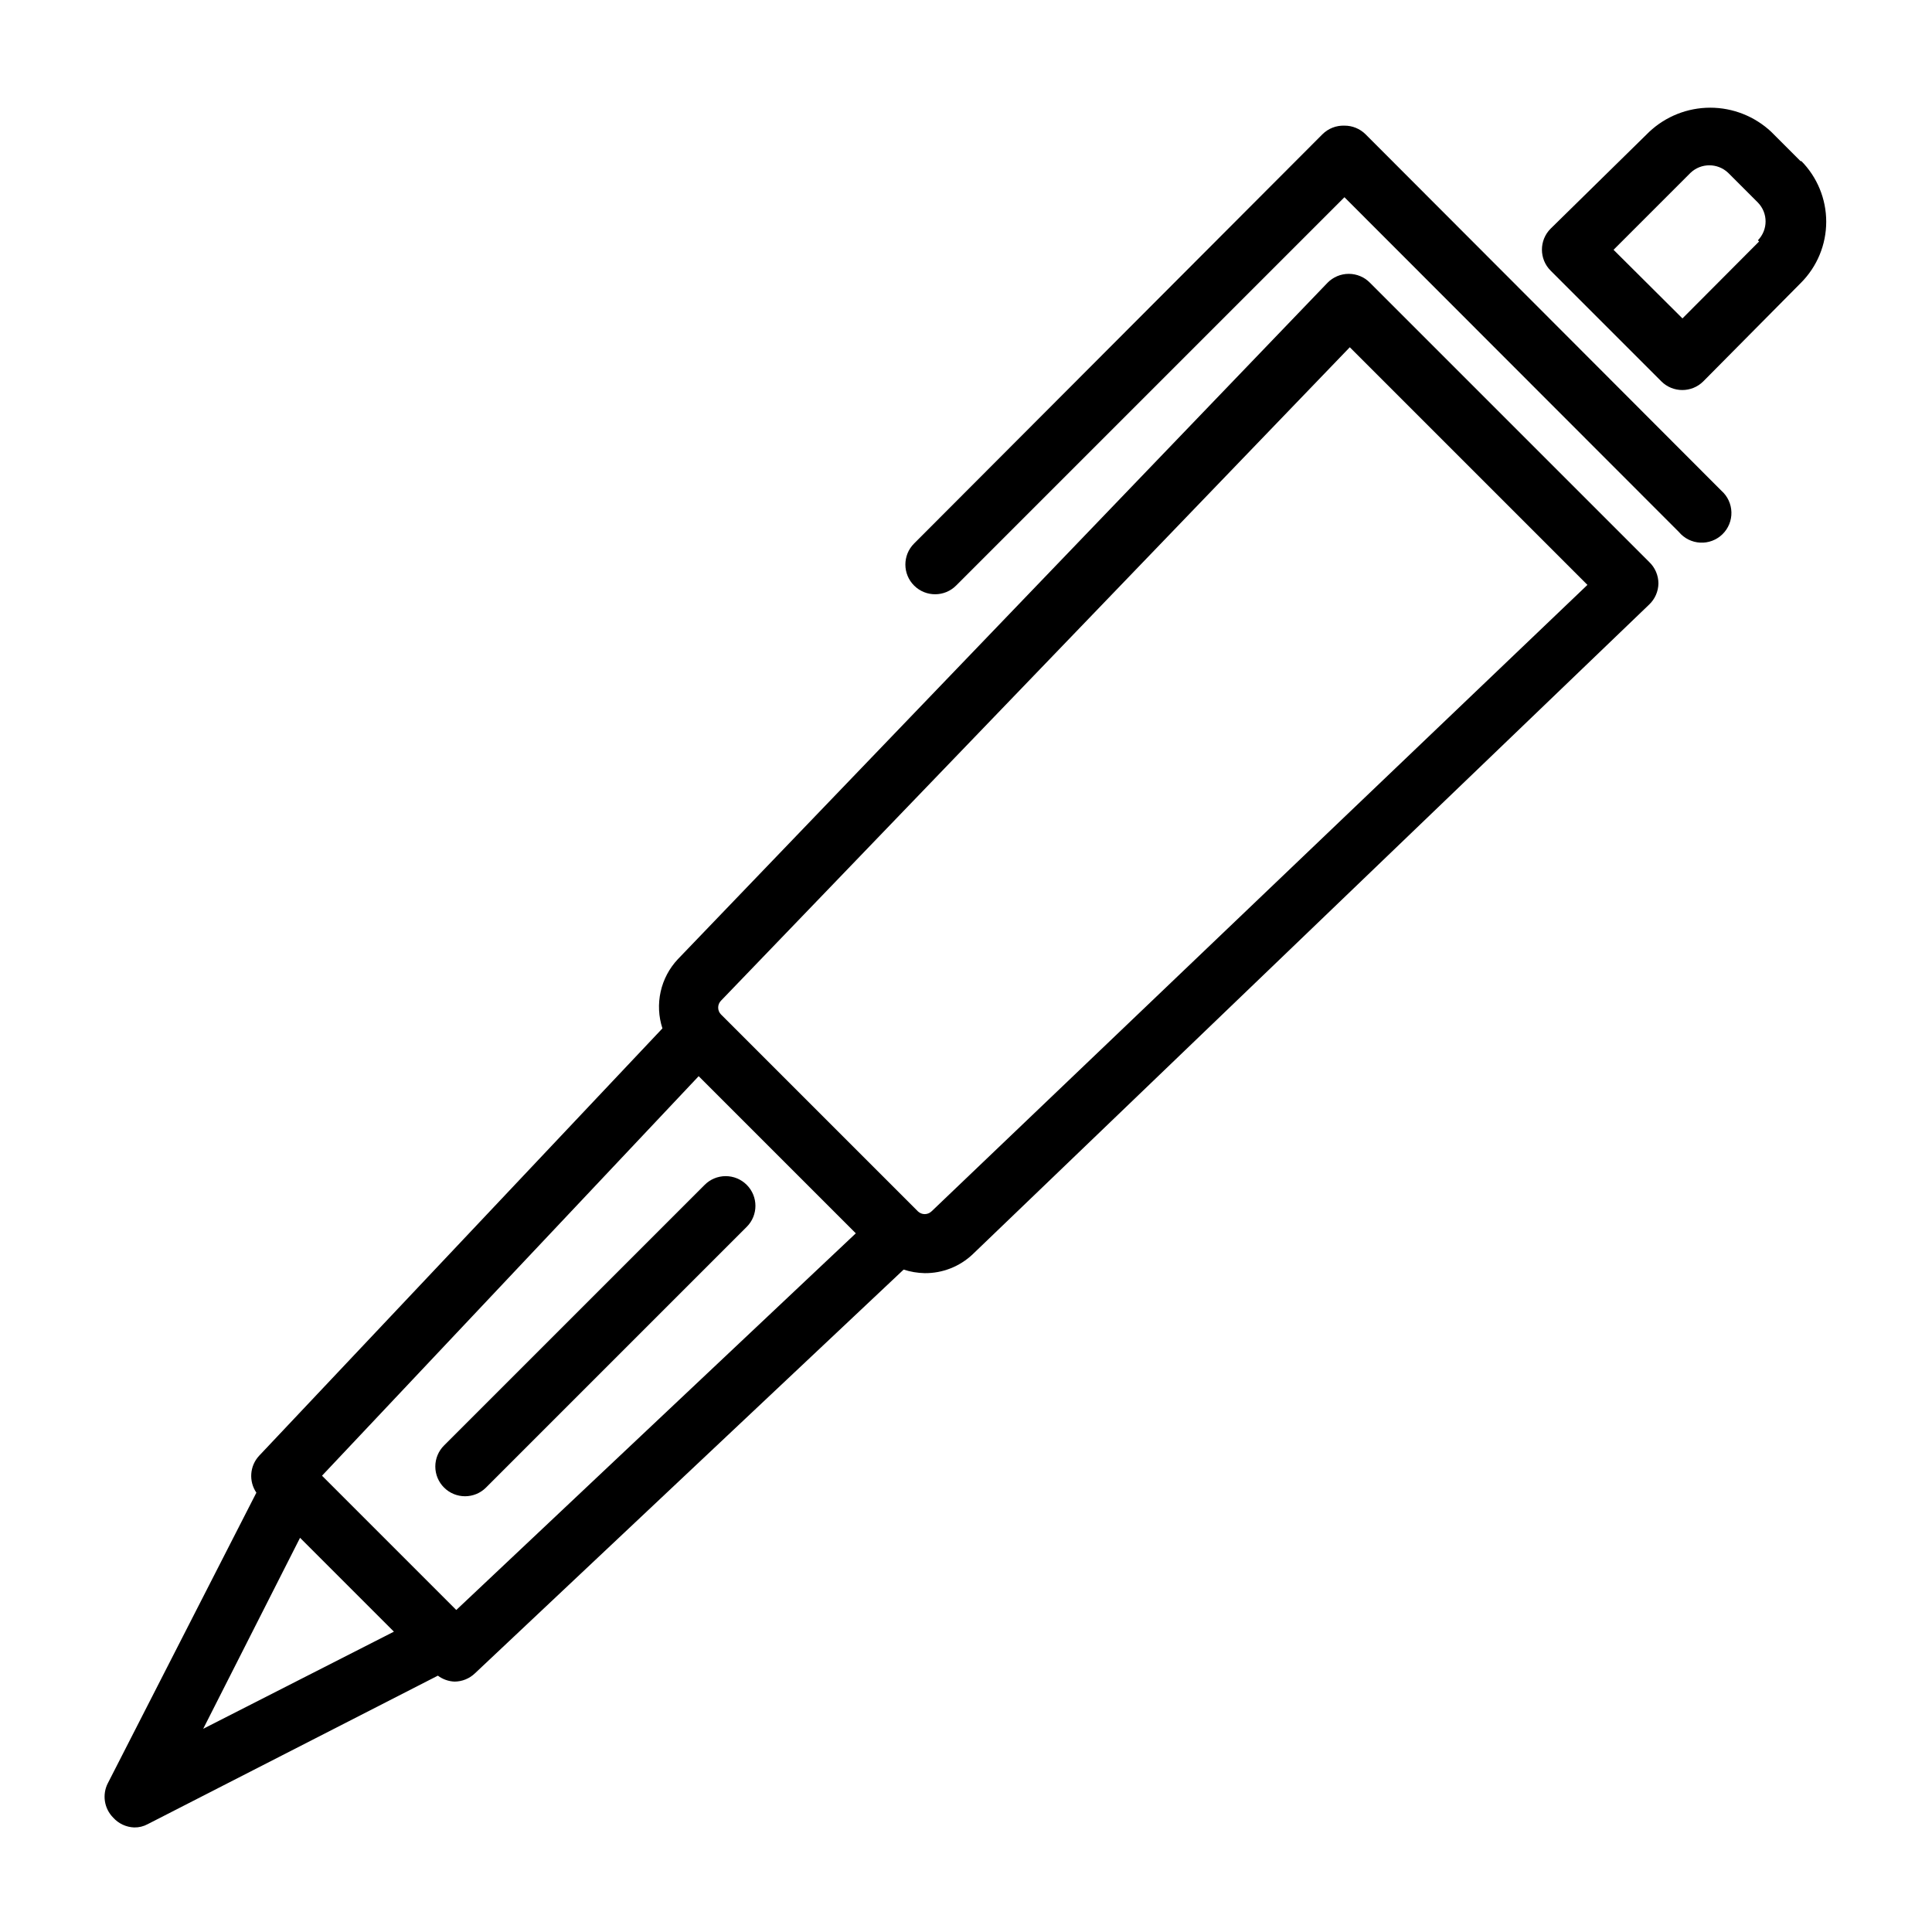
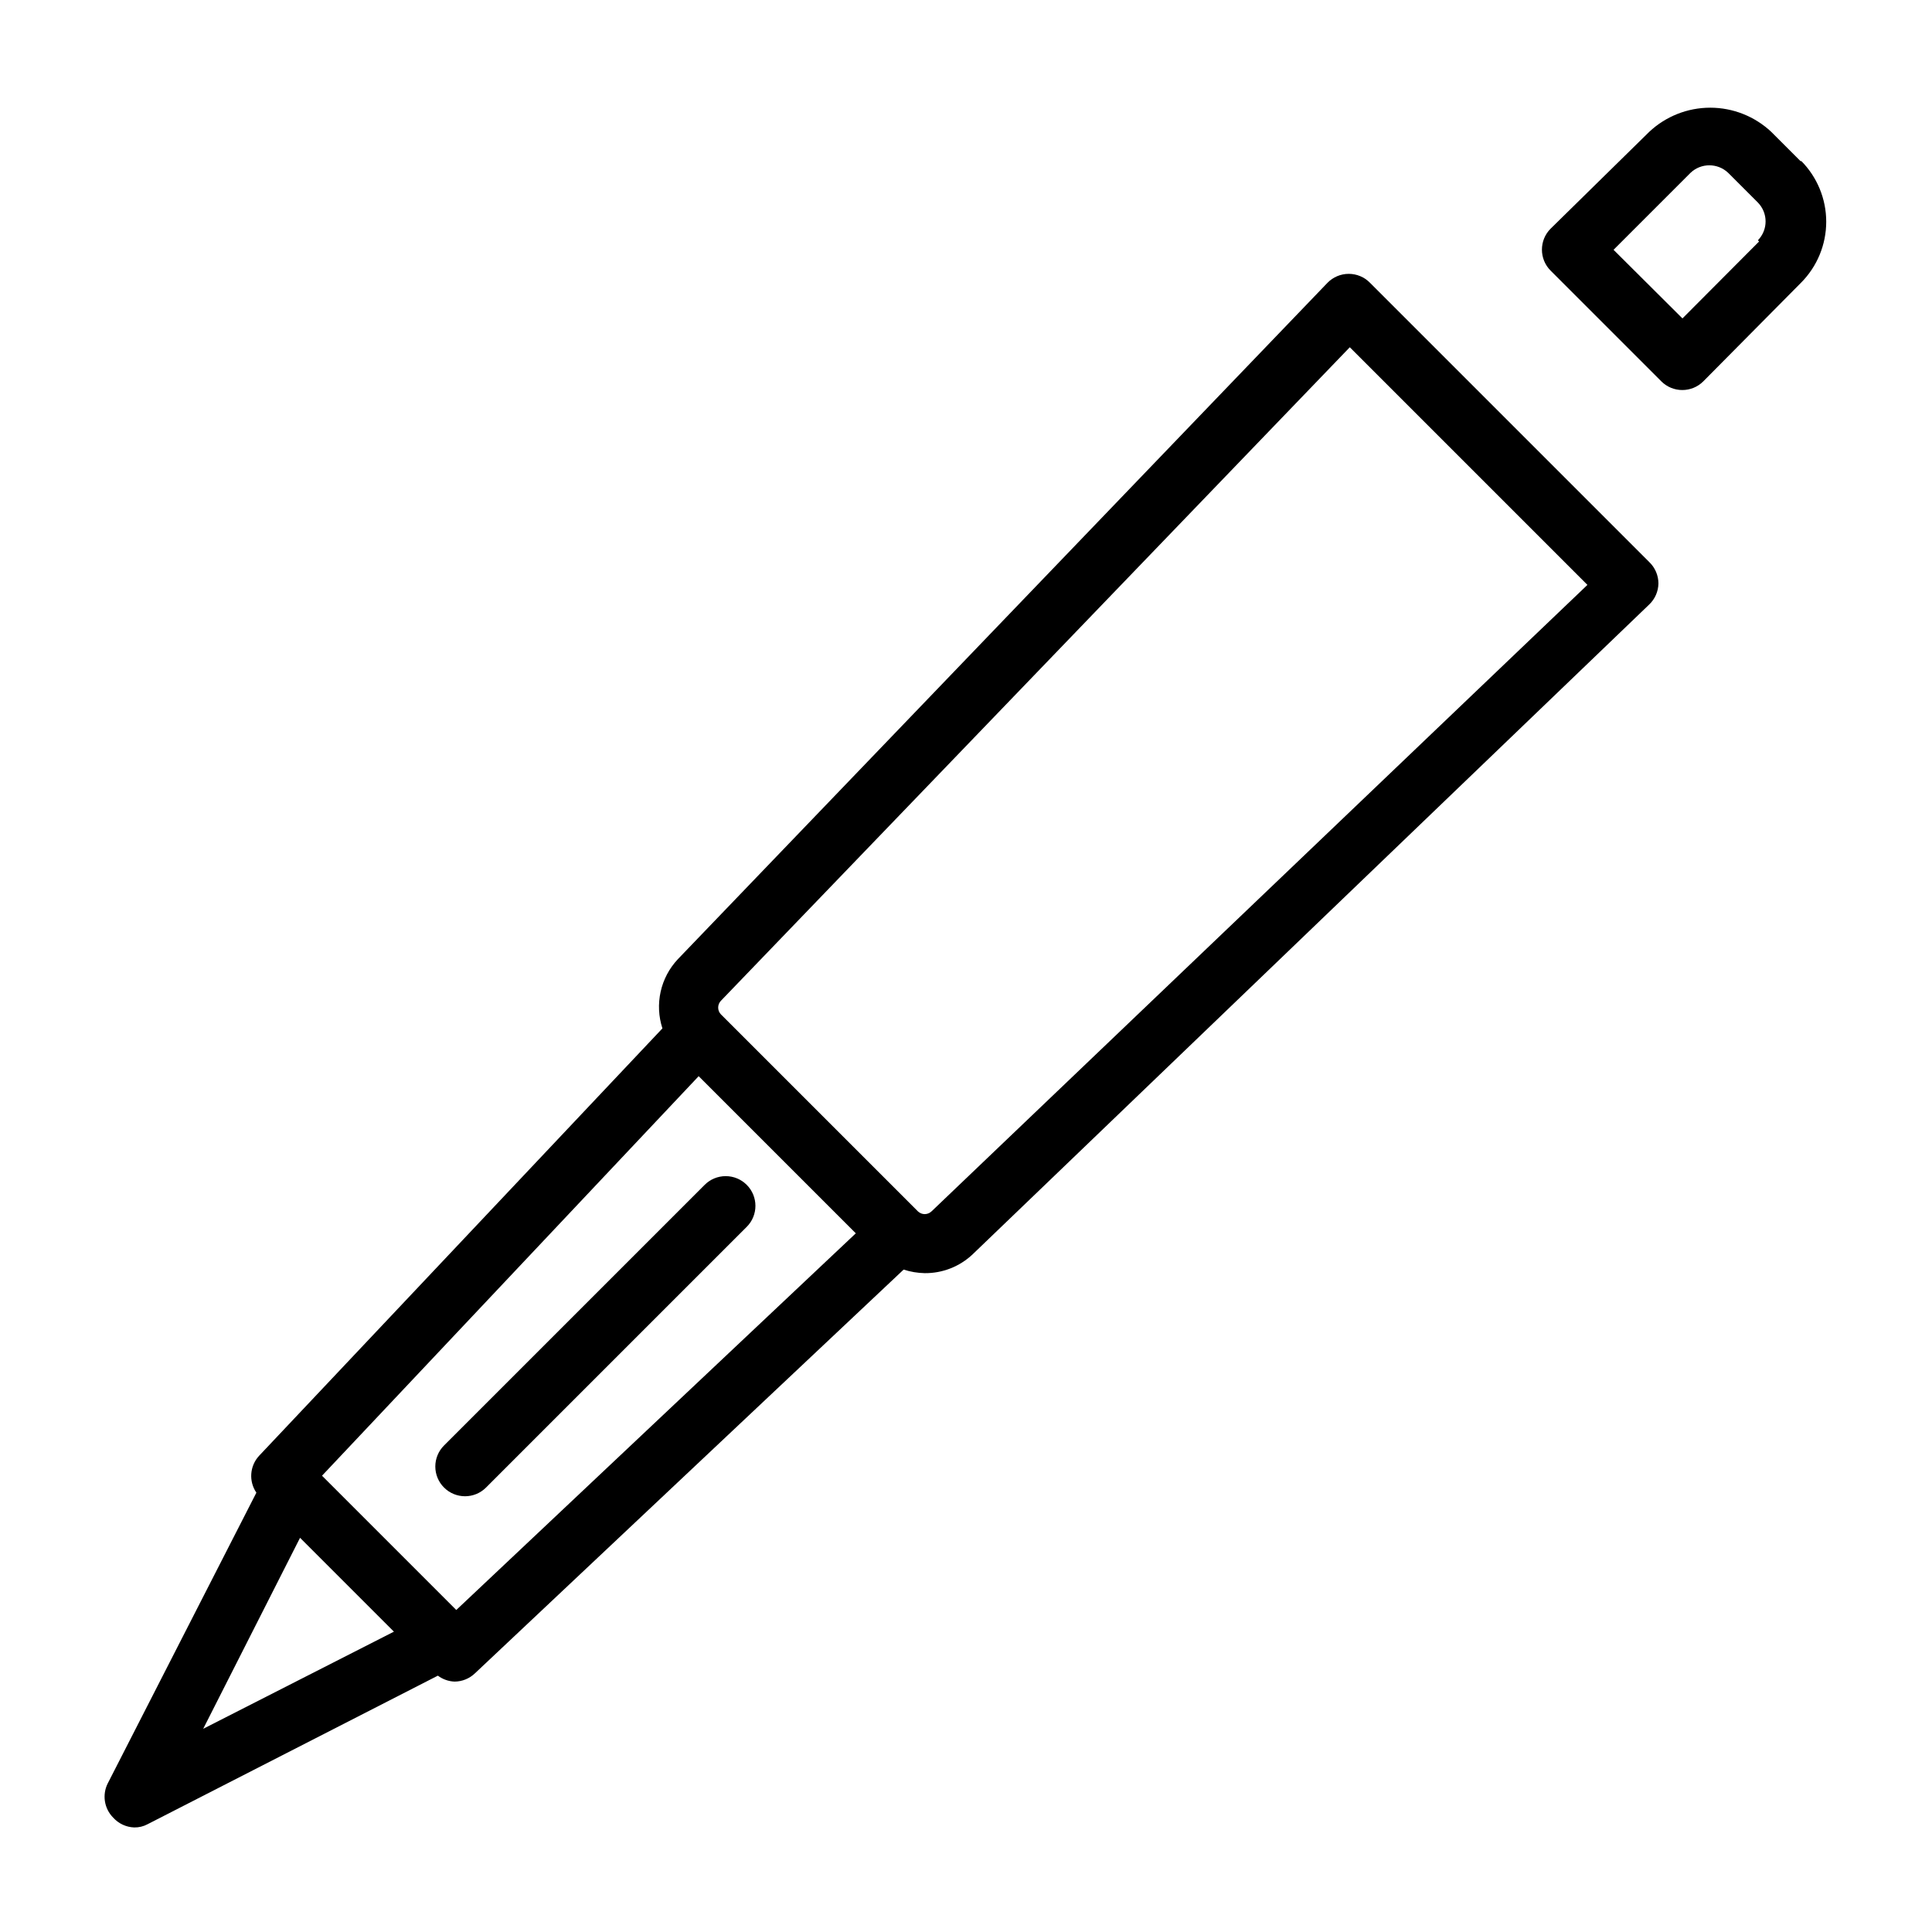
<svg xmlns="http://www.w3.org/2000/svg" fill="#000000" width="800px" height="800px" version="1.1" viewBox="144 144 512 512">
  <g>
    <path d="m507.06 218.94c-1.48-1.516-3.512-2.367-5.629-2.367-2.117 0-4.148 0.852-5.629 2.367l-172.16 179.25c-2.266 2.41-3.844 5.383-4.562 8.609s-0.559 6.59 0.469 9.734l-106.9 113.28c-2.477 2.691-2.769 6.738-0.707 9.762l-39.359 76.988h-0.004c-1.551 3.031-0.98 6.715 1.418 9.129 1.434 1.59 3.449 2.531 5.59 2.602 1.234 0.02 2.457-0.277 3.543-0.867l76.91-39.359c1.273 0.957 2.812 1.508 4.406 1.574 2.027-0.008 3.973-0.797 5.434-2.207l113.59-106.98c1.805 0.59 3.688 0.906 5.586 0.945 4.746 0.043 9.32-1.766 12.754-5.039l179.25-172.16c1.531-1.457 2.41-3.473 2.441-5.59-0.008-2.141-0.891-4.188-2.441-5.668zm-309.21 383.21 25.664-50.617 24.875 24.875zm67.07-31.488-35.582-35.582 99.816-105.88 41.645 41.645zm125.95-105.64v-0.004c-1.008 0.98-2.613 0.98-3.621 0l-52.191-52.191c-0.98-1.008-0.98-2.609 0-3.621l166.65-173.18 62.977 62.977z" />
    <path d="m621.28 186.82-7.871-7.871c-4.383-4.117-10.168-6.41-16.18-6.41s-11.797 2.293-16.176 6.41l-26.133 25.66c-3.055 3.07-3.055 8.031 0 11.102l29.363 29.363h-0.004c3.07 3.051 8.031 3.051 11.102 0l25.898-26.137c4.281-4.293 6.688-10.109 6.688-16.176s-2.406-11.883-6.688-16.176zm-11.102 21.176-20.309 20.387-18.262-18.184 20.387-20.387c2.801-2.672 7.199-2.672 10 0l7.871 7.871c2.711 2.781 2.711 7.215 0 9.996z" />
-     <path d="m505.88 179.58c-1.488-1.473-3.5-2.297-5.59-2.281-2.176-0.078-4.285 0.746-5.828 2.281l-108.24 108.48c-3.066 3.086-3.047 8.074 0.039 11.137 3.086 3.066 8.074 3.051 11.141-0.039l102.89-102.89 88.637 88.719c1.406 1.684 3.445 2.703 5.637 2.816 2.188 0.117 4.324-0.688 5.894-2.215 1.574-1.527 2.438-3.641 2.383-5.832-0.051-2.191-1.012-4.262-2.656-5.711z" />
    <path d="m261.69 538.23c3.07 3.055 8.027 3.055 11.098 0l69.117-69.117c3.055-3.07 3.055-8.027 0-11.098-1.477-1.492-3.488-2.328-5.59-2.328-2.098 0-4.109 0.836-5.586 2.328l-69.039 69.039c-1.492 1.477-2.328 3.488-2.328 5.586 0 2.102 0.836 4.113 2.328 5.59z" />
  </g>
</svg>